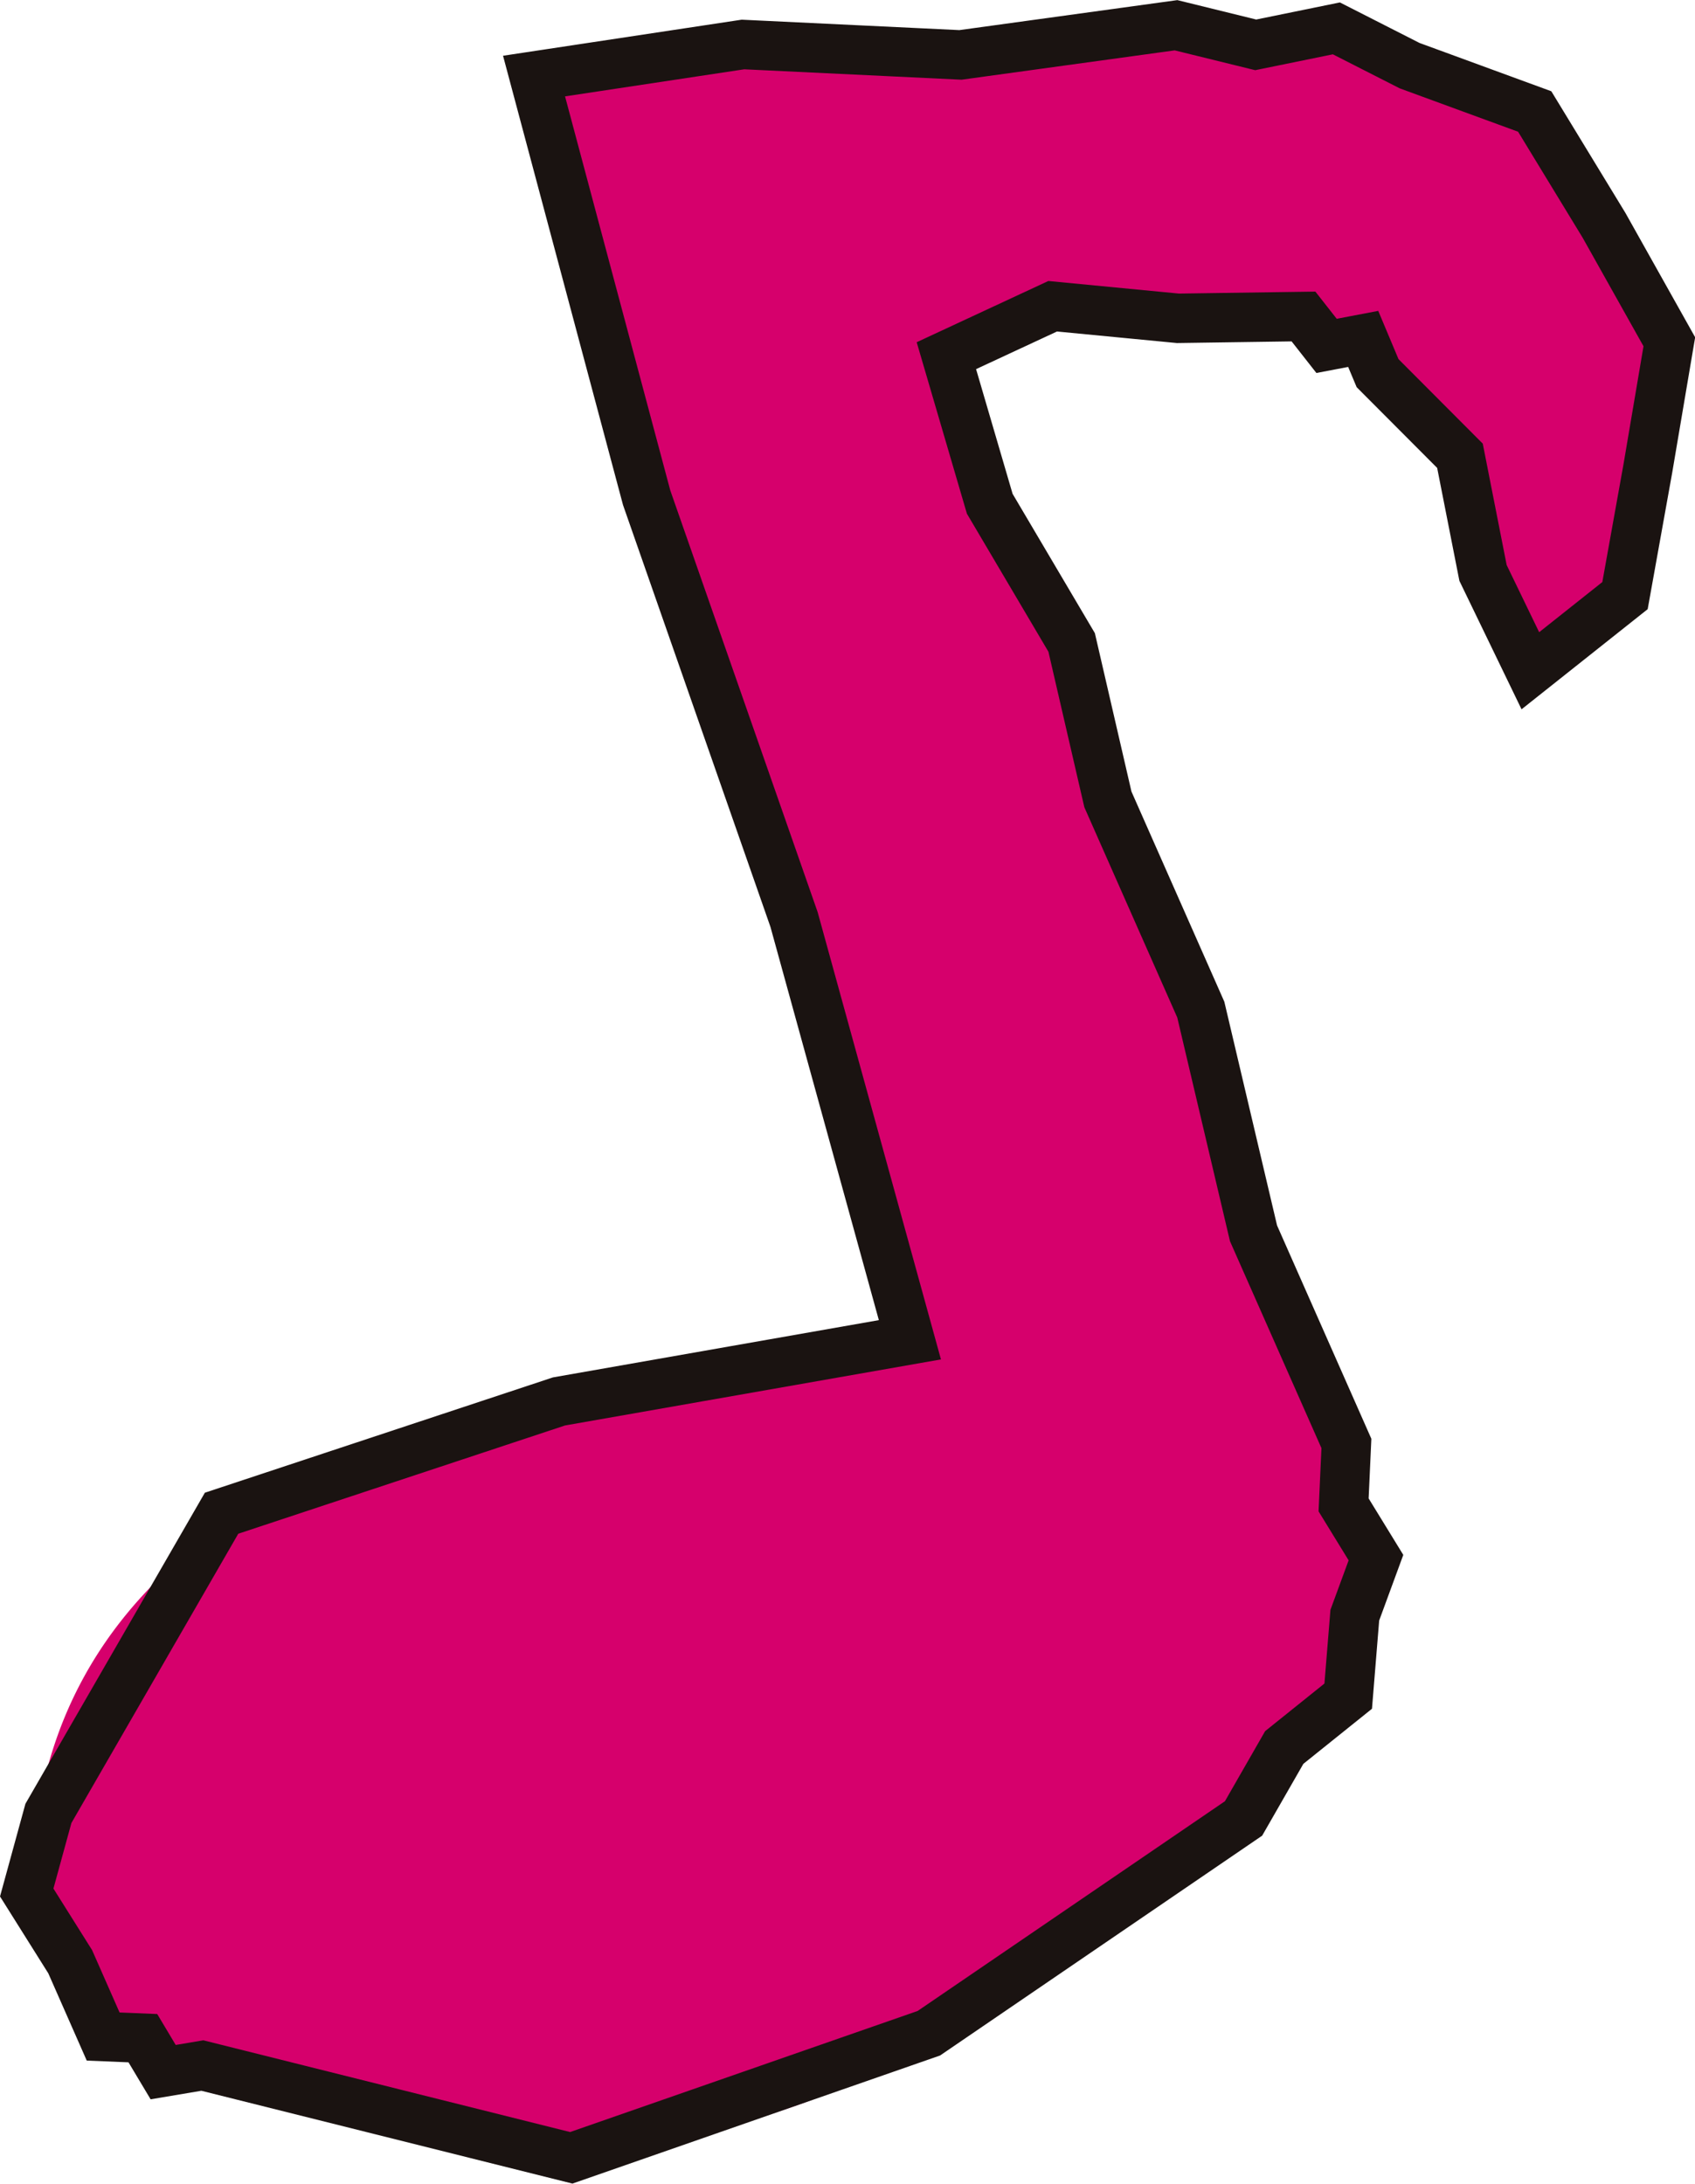
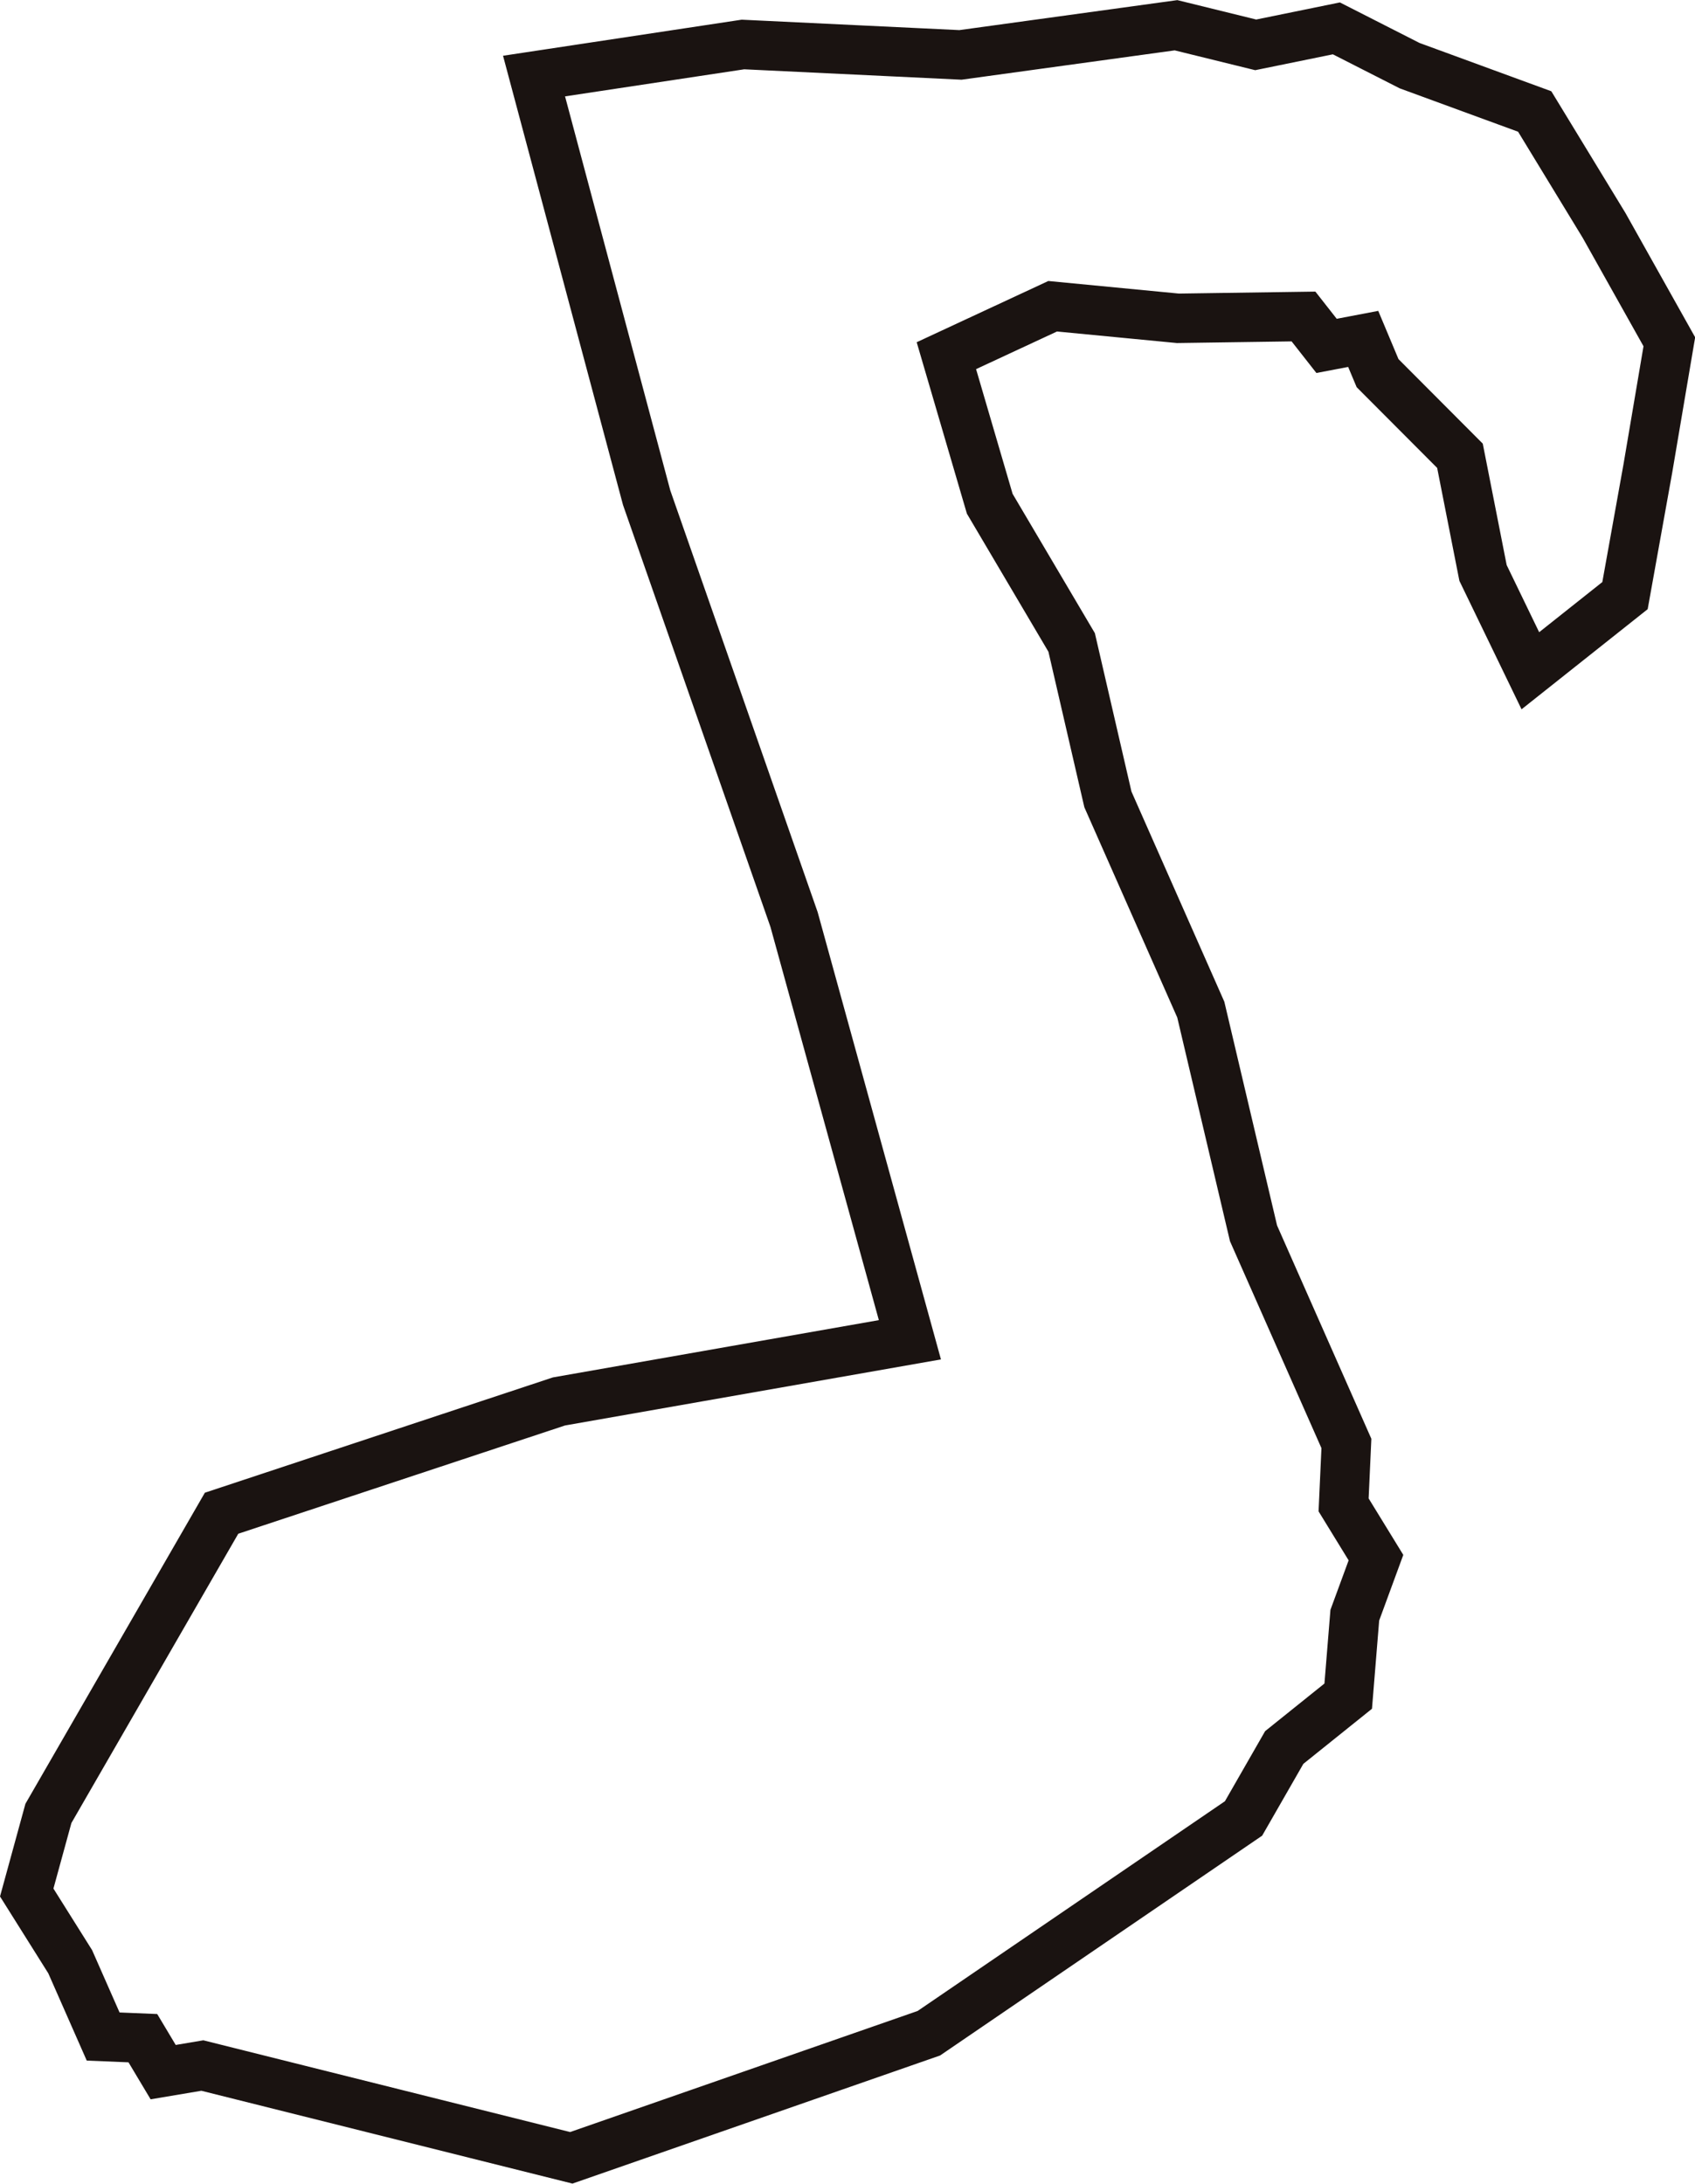
<svg xmlns="http://www.w3.org/2000/svg" width="51.433" height="66.257" viewBox="0 0 51.433 66.257">
  <g id="グループ_2352" data-name="グループ 2352" transform="translate(0.811 0.763)">
-     <path id="パス_6357" data-name="パス 6357" d="M39.318,42.12a6.983,6.983,0,0,1,2.527,1.16c2.148,1.7,3.517,6.915,4.383,9.594,3.257-1.887,4.585-6.581,3.955-10.239A11.387,11.387,0,0,0,42.721,33.9a20.75,20.75,0,0,0-7.176-.6q-9.851.338-19.69.974c1.205,3.61,11.627,38.909,11.619,38.909-8.967.345-24.55,2.254-26.472,14a7.1,7.1,0,0,0,2.185,6.576A9.557,9.557,0,0,0,5.88,95.179c12.862,4.956,21.782,1.187,31.487-8.025,1.731-1.646,3.56-3.483,3.91-5.888a11.328,11.328,0,0,0-.873-5.153L33.77,56.362c-1.556-4.632-3.605-8.912-5.514-13.443a16.718,16.718,0,0,1,11.062-.8" transform="translate(-0.66 -32.97)" fill="#d6006c" />
    <path id="パス_6358" data-name="パス 6358" d="M39.552,41.981l.7.892,1.112-.212L41.8,43.7,44.3,46.207l.7,3.555,1.436,2.968,2.872-2.28L50,46.6l.653-3.852-1.98-3.531-2.105-3.456L42.772,34.37,40.55,33.239l-2.448.5-2.418-.595-6.541.9-6.6-.316-6.339.958,3.417,12.793,4.473,12.8,3.515,12.75L16.961,74.9,6.722,78.292,1.468,87.4.81,89.8l1.319,2.1,1,2.27,1.205.05.616,1.03,1.189-.2,11.195,2.8,10.85-3.78,9.549-6.517L38.968,85.4l1.941-1.558.2-2.456.642-1.747-.982-1.6.085-1.864L38.036,69.8l-1.6-6.788-2.819-6.379-1.1-4.762-2.485-4.208L28.716,43.17l3.225-1.5,3.8.366Z" transform="translate(-0.81 -33.141)" fill="none" stroke="#1a1311" stroke-width="1.5" />
  </g>
</svg>